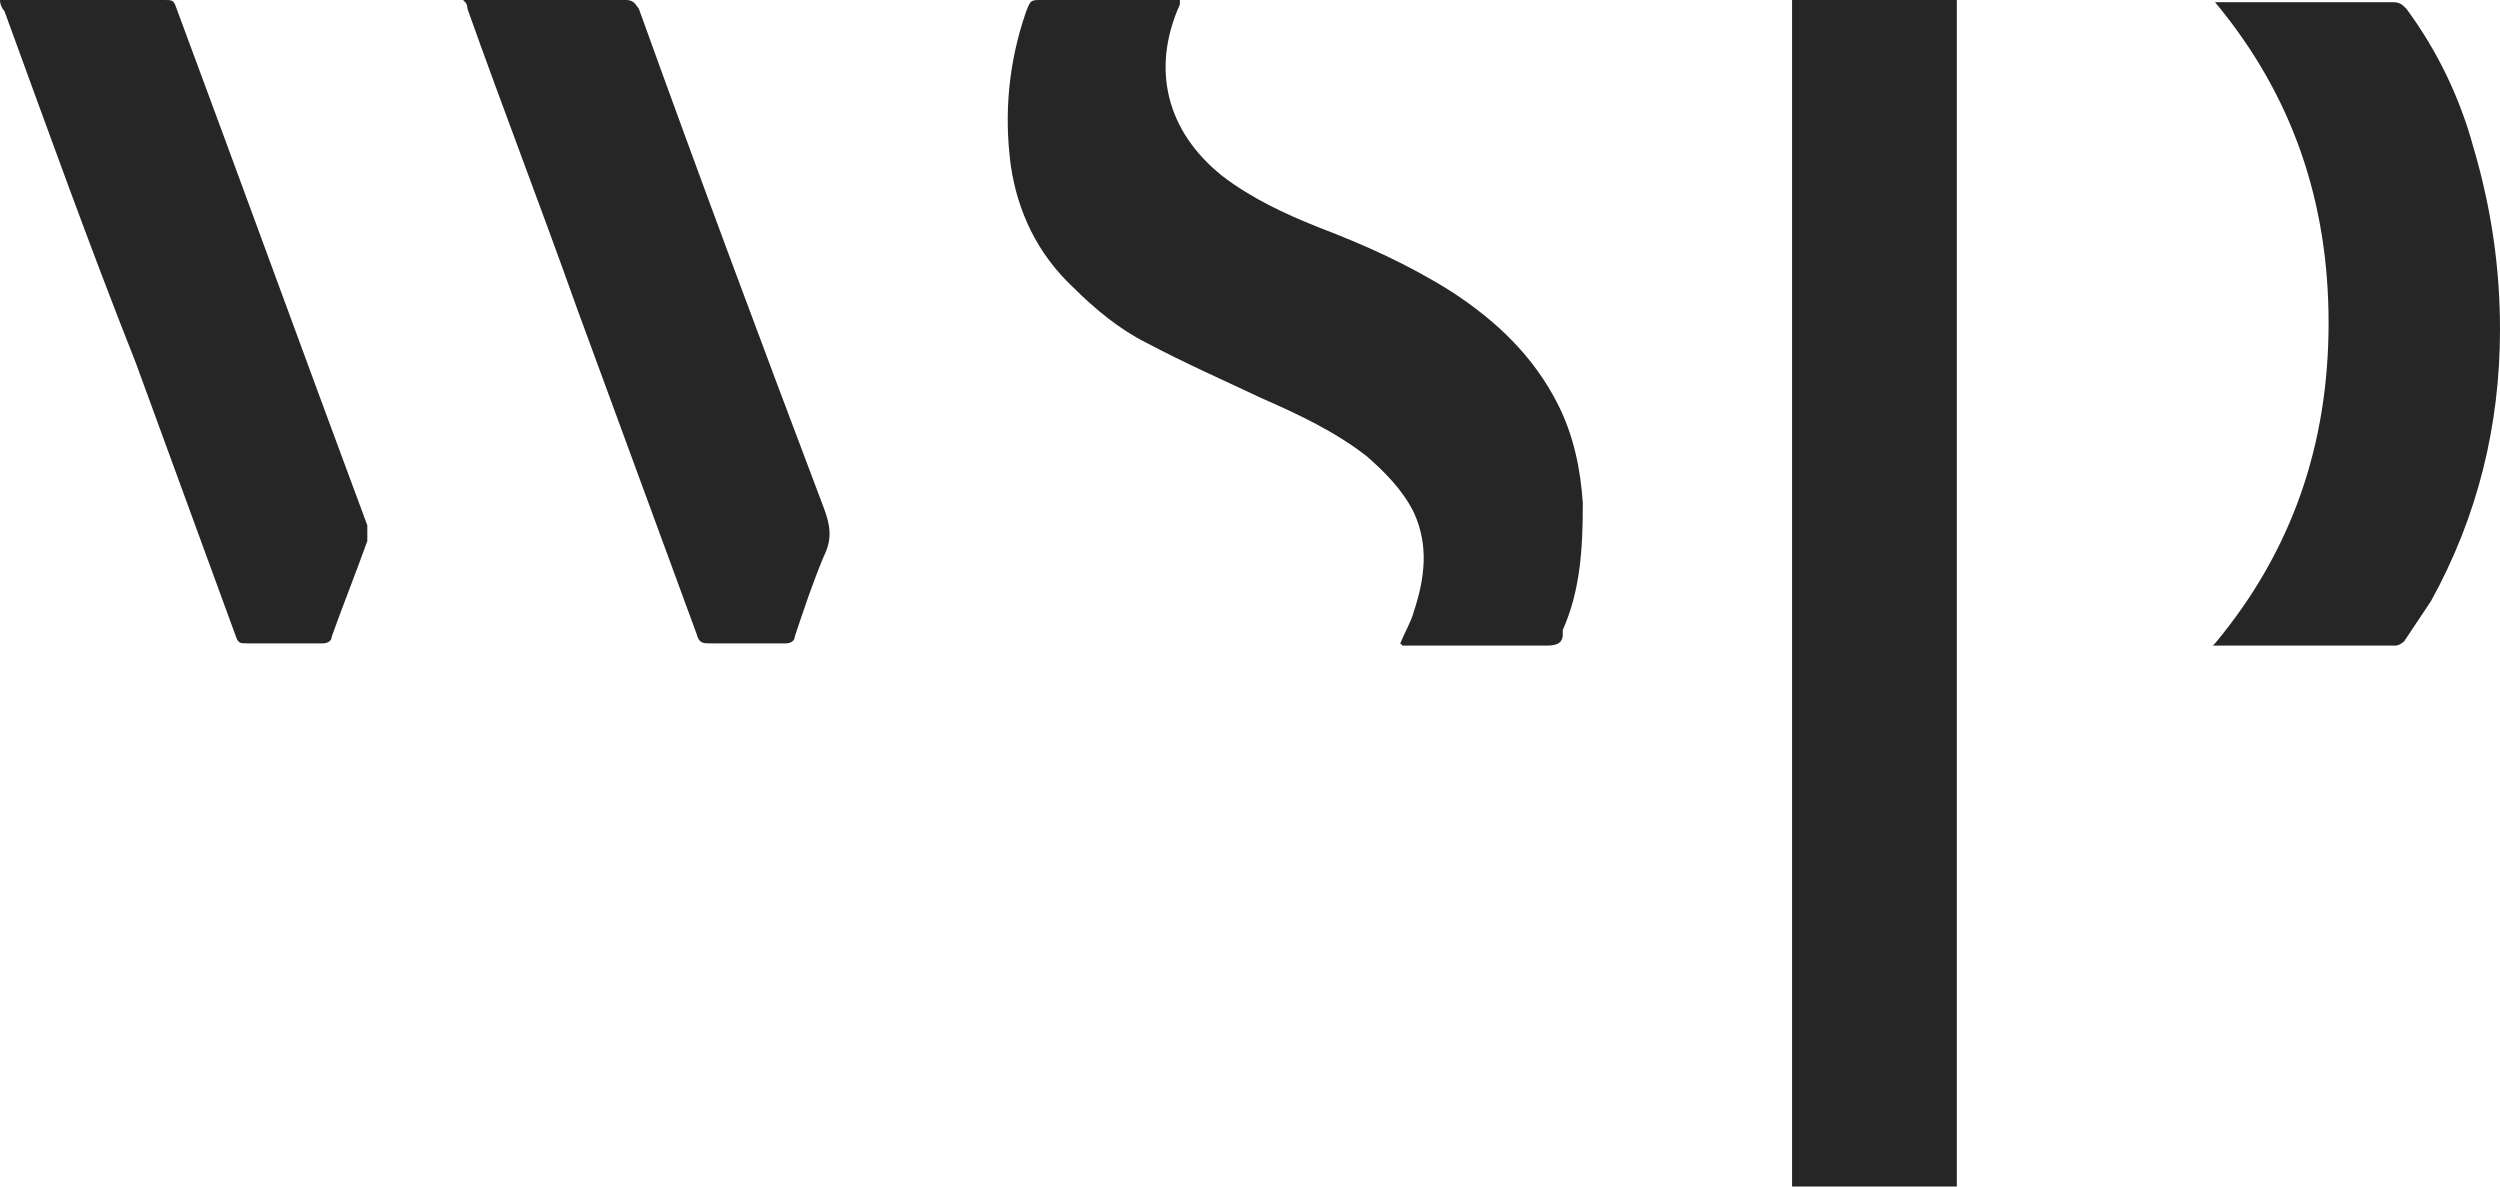
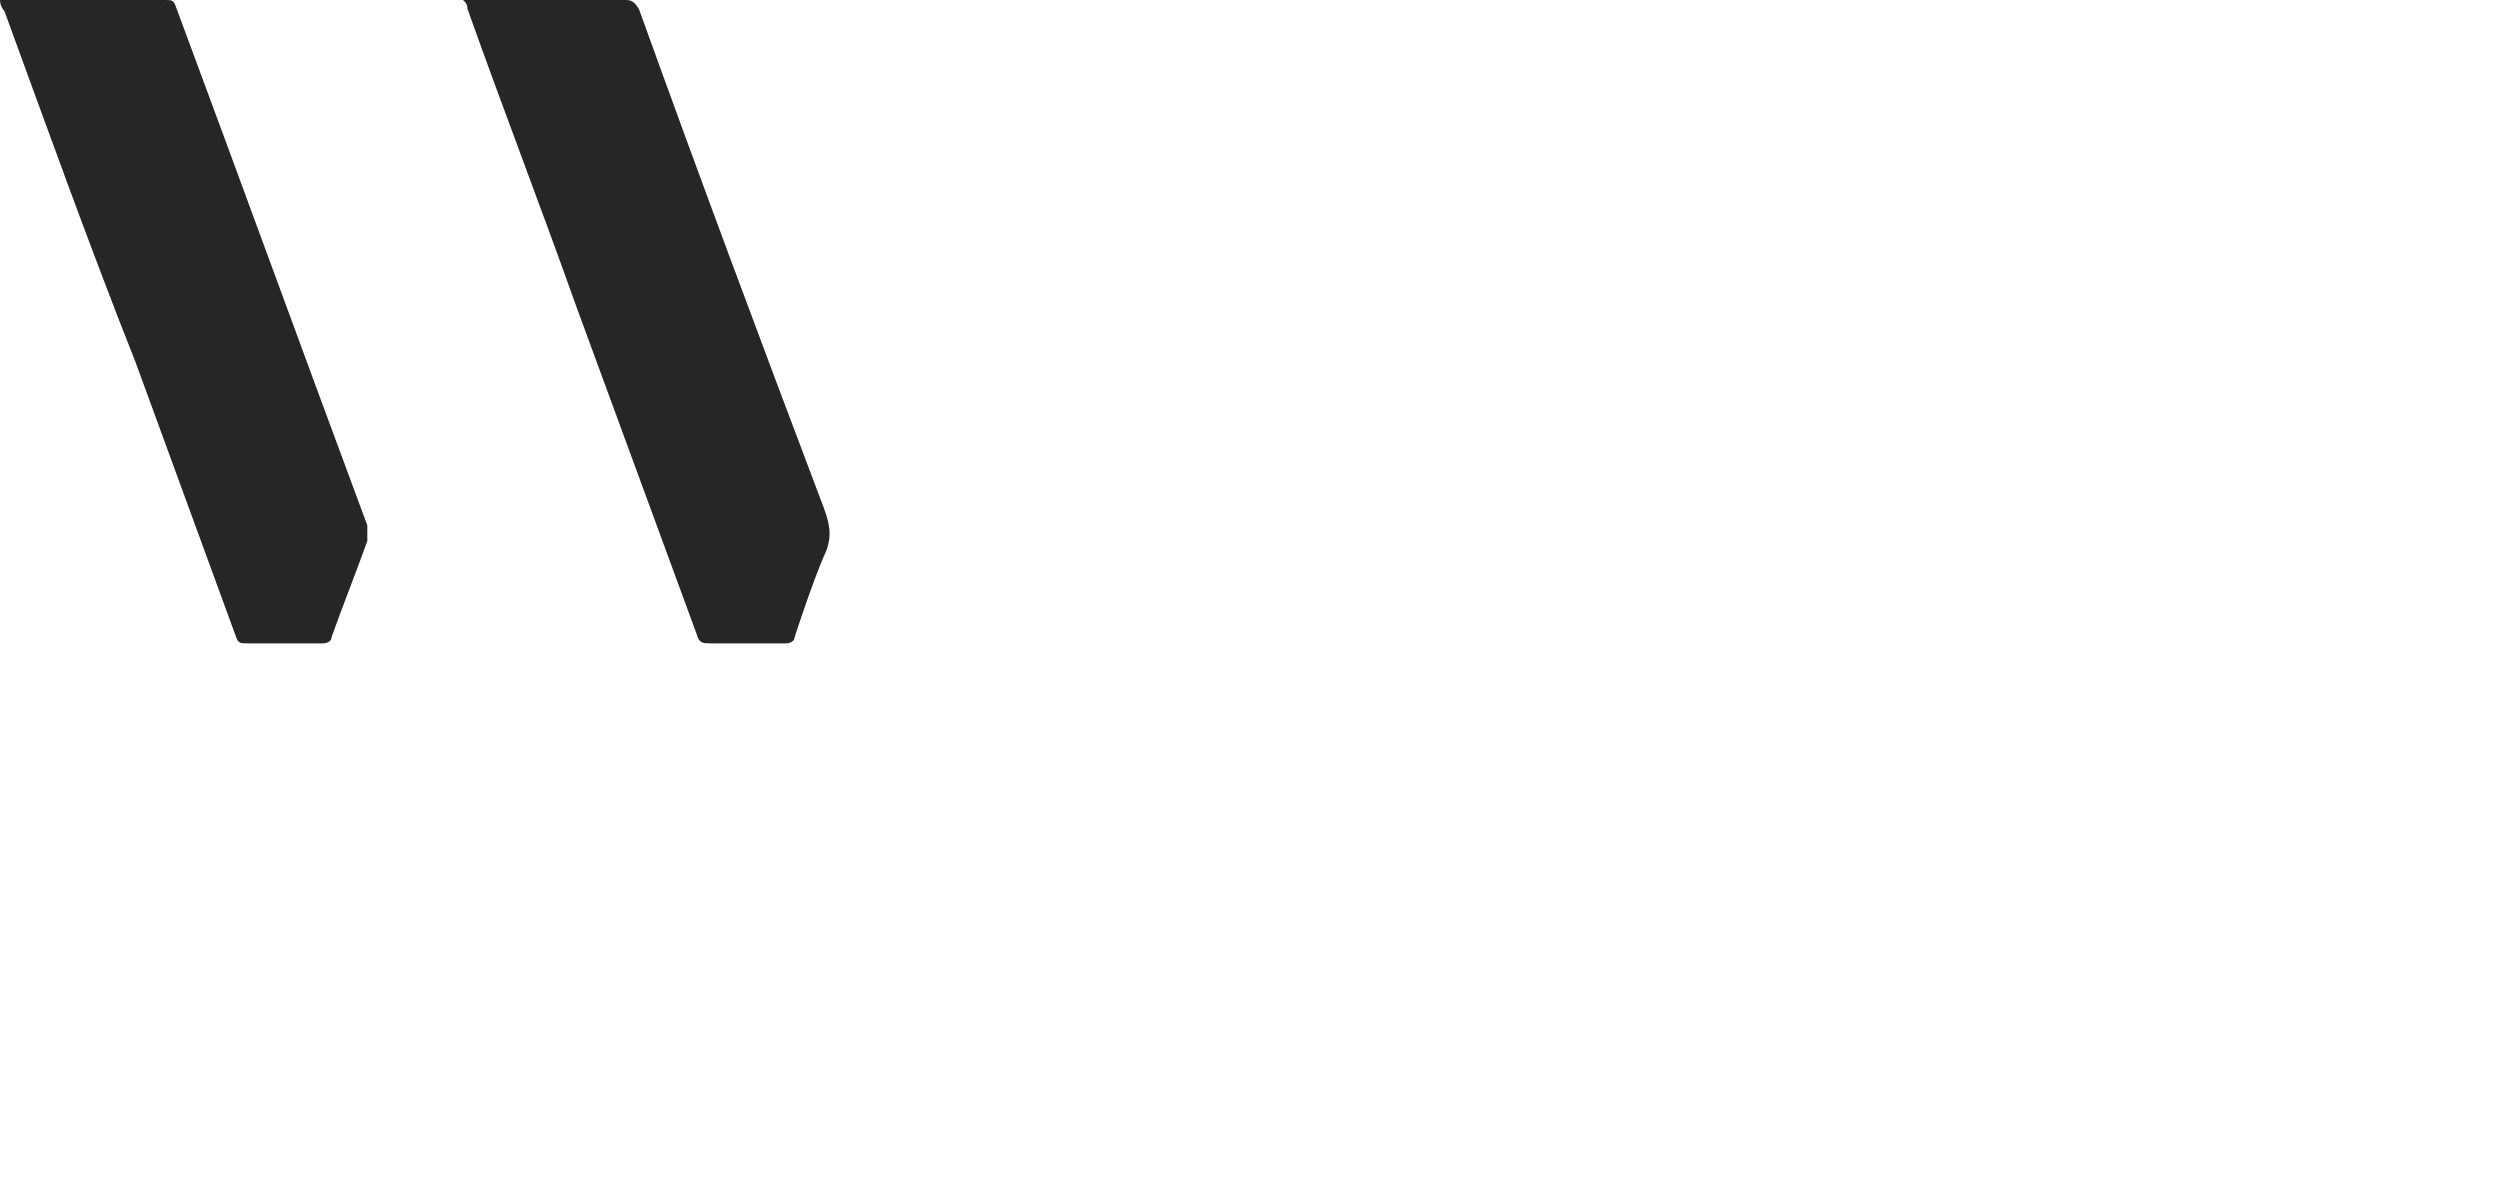
<svg xmlns="http://www.w3.org/2000/svg" id="Layer_1" version="1.1" viewBox="0 0 112.3 53.3">
  <defs>
    <style>
      .st0 {
        fill: #262626;
      }
    </style>
  </defs>
-   <path class="st0" d="M80.5,0h7.4v53.3h-7.4V0Z" />
-   <path class="st0" d="M62.9,28.9c.2-.5.5-1,.6-1.4.5-1.5.7-3,0-4.5-.5-1-1.3-1.8-2.1-2.5-1.4-1.1-3.1-1.9-4.7-2.6-1.7-.8-3.5-1.6-5.2-2.5-1.2-.6-2.3-1.5-3.3-2.5-1.6-1.5-2.5-3.4-2.8-5.5-.3-2.3-.1-4.6.7-6.9.2-.5.2-.5.7-.5,1.9,0,3.9,0,5.8,0,.1,0,.2,0,.4,0,0,0,0,.1,0,.2-1.3,2.9-.6,5.7,1.9,7.7,1.3,1,2.8,1.7,4.3,2.3,2.1.8,4.1,1.7,6,2.9,2,1.3,3.7,2.9,4.8,5.1.7,1.4,1,2.9,1.1,4.4,0,2-.1,3.9-.9,5.7,0,0,0,.1,0,.2,0,.4-.3.5-.7.5-2,0-4,0-6.1,0h-.4Z" />
-   <path class="st0" d="M99.5,28.9c3.5-4.2,5.1-9,5.1-14.4,0-5.4-1.6-10.2-5.1-14.4.2,0,.3,0,.4,0,2.5,0,5.1,0,7.6,0,.3,0,.4.1.6.3,1.4,1.9,2.4,4,3,6.2.8,2.7,1.2,5.4,1.2,8.2,0,4.3-1,8.4-3.1,12.2-.4.6-.8,1.2-1.2,1.8,0,0-.2.2-.4.2-2.7,0-5.3,0-8,0,0,0,0,0-.2,0Z" />
  <path class="st0" d="M0,0c.2,0,.3,0,.4,0,2.3,0,4.7,0,7,0,.3,0,.4,0,.5.3,2.9,7.8,5.7,15.5,8.6,23.3,0,.2,0,.4,0,.7-.5,1.4-1.1,2.9-1.6,4.3,0,.2-.2.3-.4.3-1.1,0-2.3,0-3.4,0-.3,0-.4,0-.5-.3-1.5-4.1-3-8.2-4.5-12.3C4,11,2.1,5.7.2.5.1.4,0,.2,0,0Z" />
  <path class="st0" d="M20.8,0c.2,0,.3,0,.4,0,2.3,0,4.6,0,6.9,0,.3,0,.4.1.6.4,2.7,7.5,5.5,15,8.3,22.4.3.8.4,1.4,0,2.2-.5,1.2-.9,2.4-1.3,3.6,0,.2-.2.3-.4.3-1.1,0-2.3,0-3.4,0-.3,0-.5,0-.6-.4-1.8-4.9-3.6-9.8-5.4-14.7-1.6-4.5-3.3-8.9-4.9-13.4,0,0,0-.2-.1-.3Z" />
</svg>